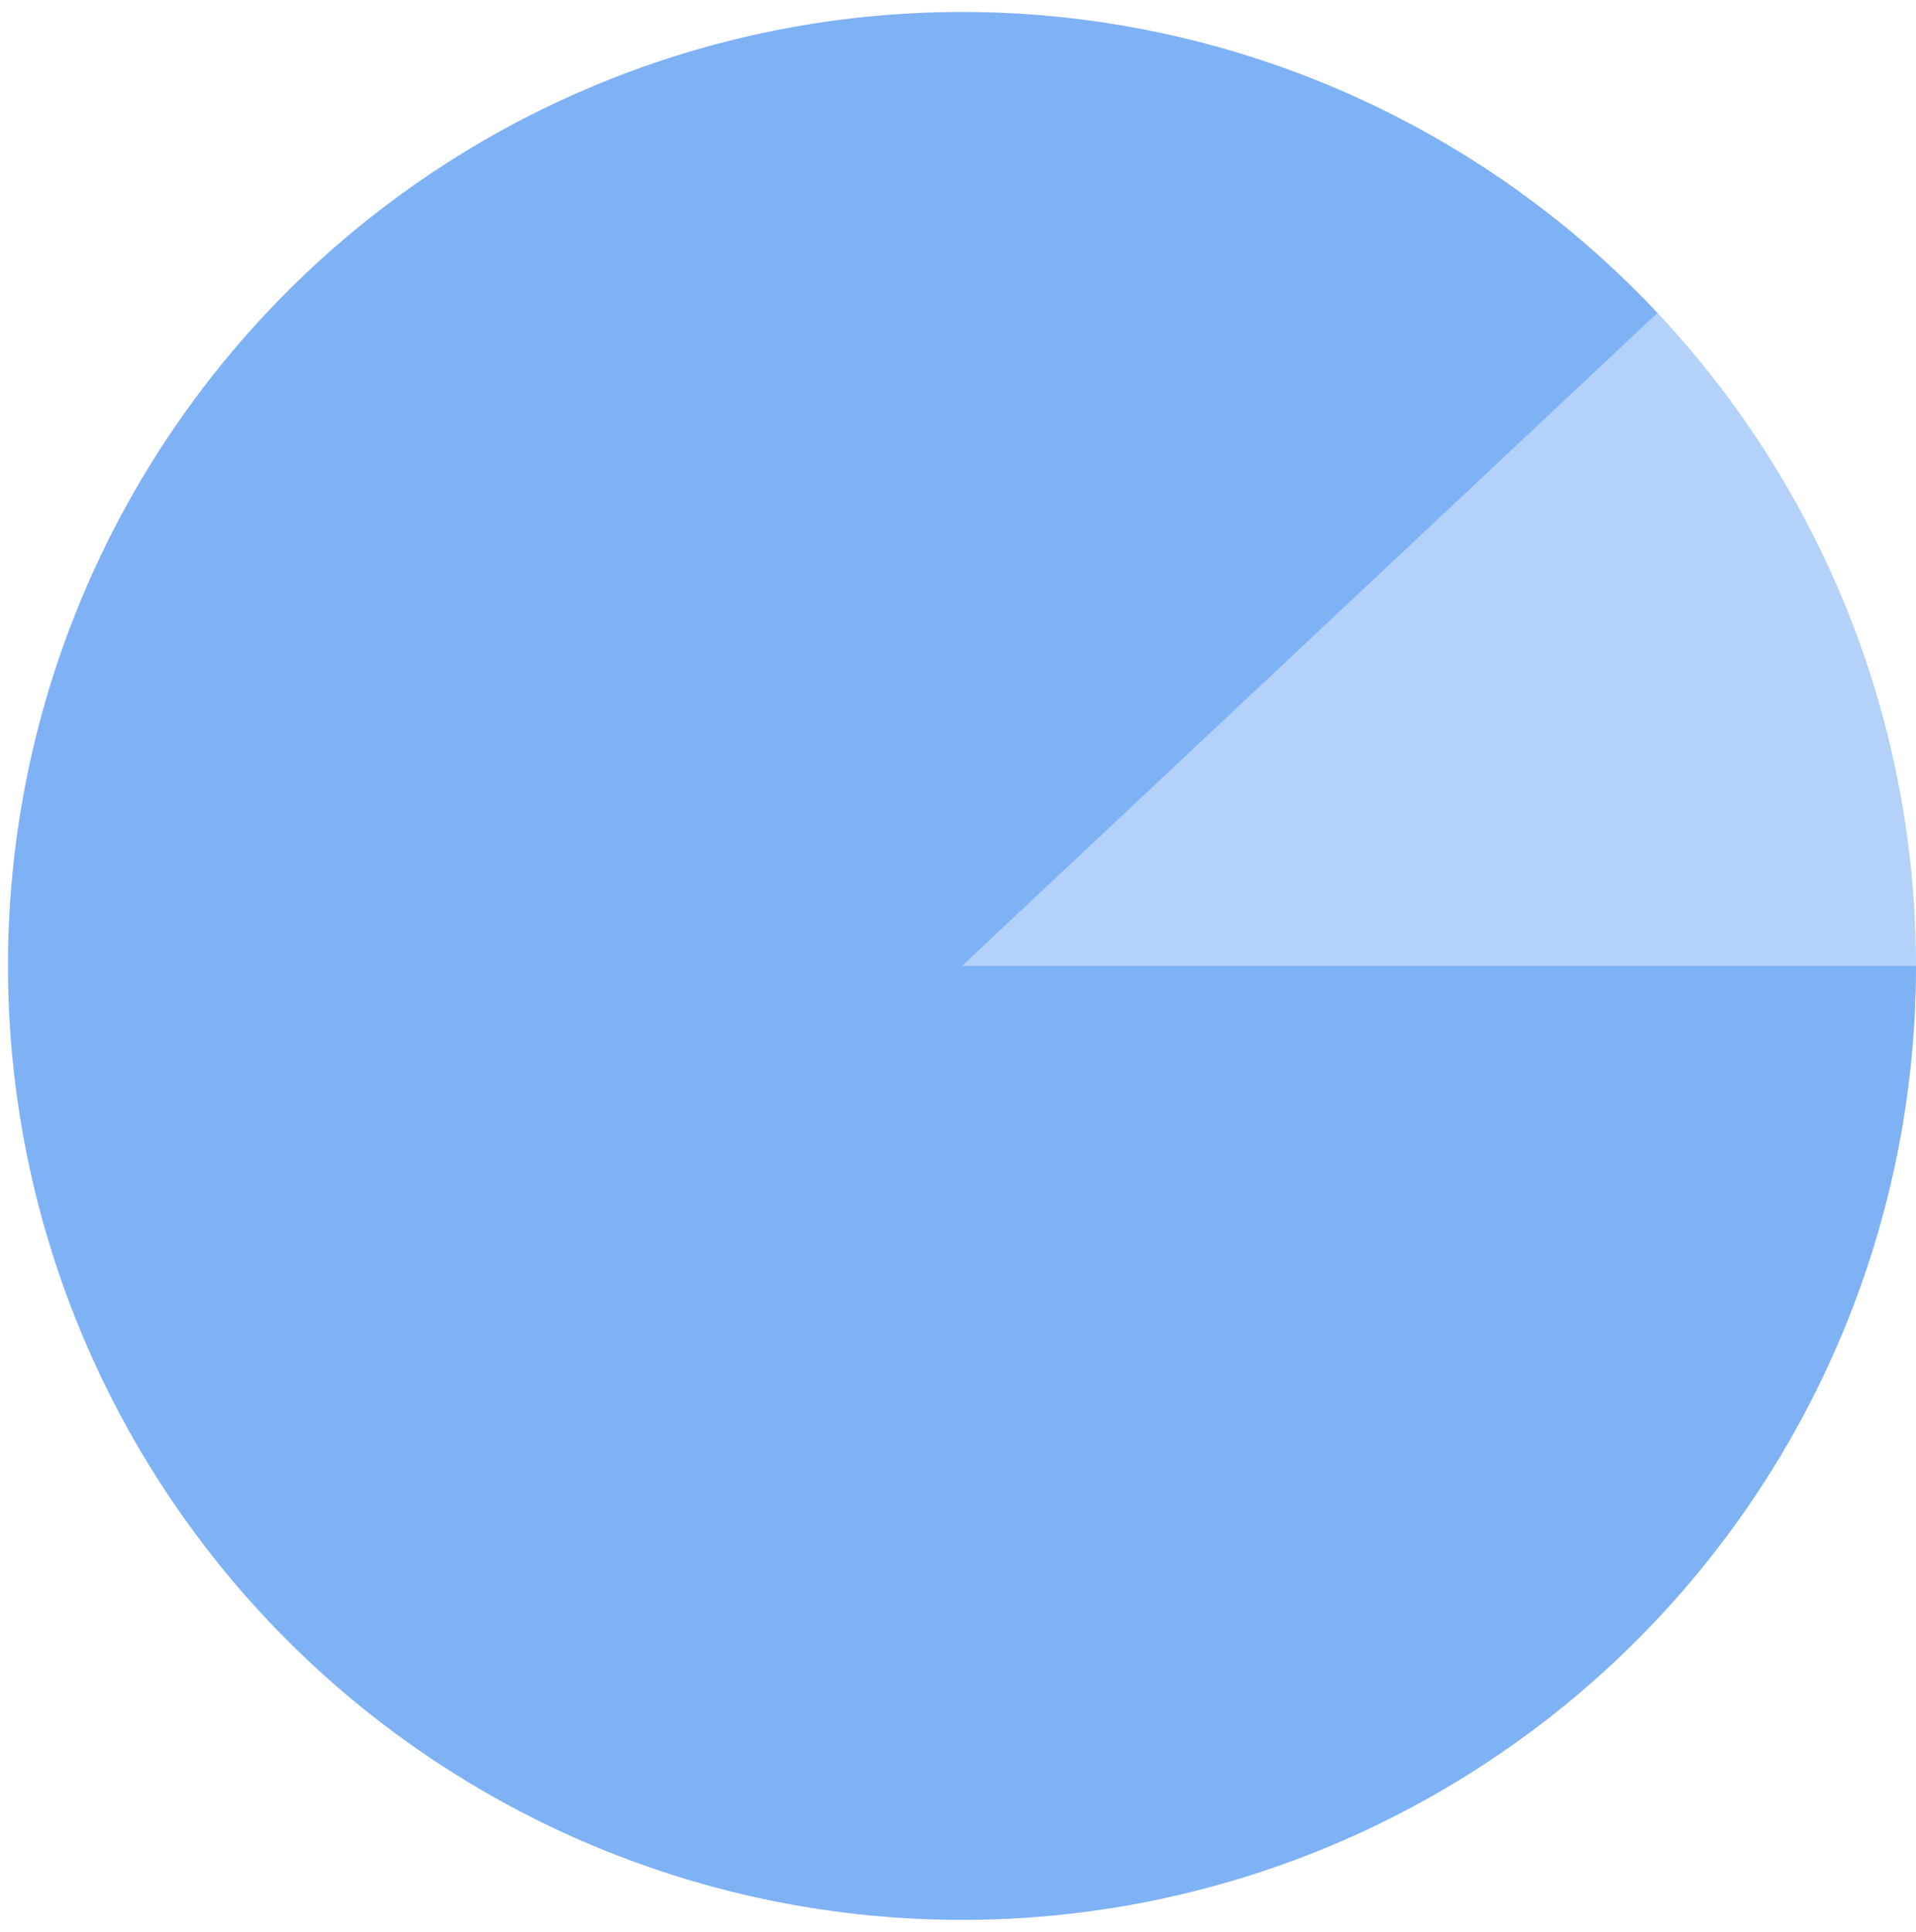
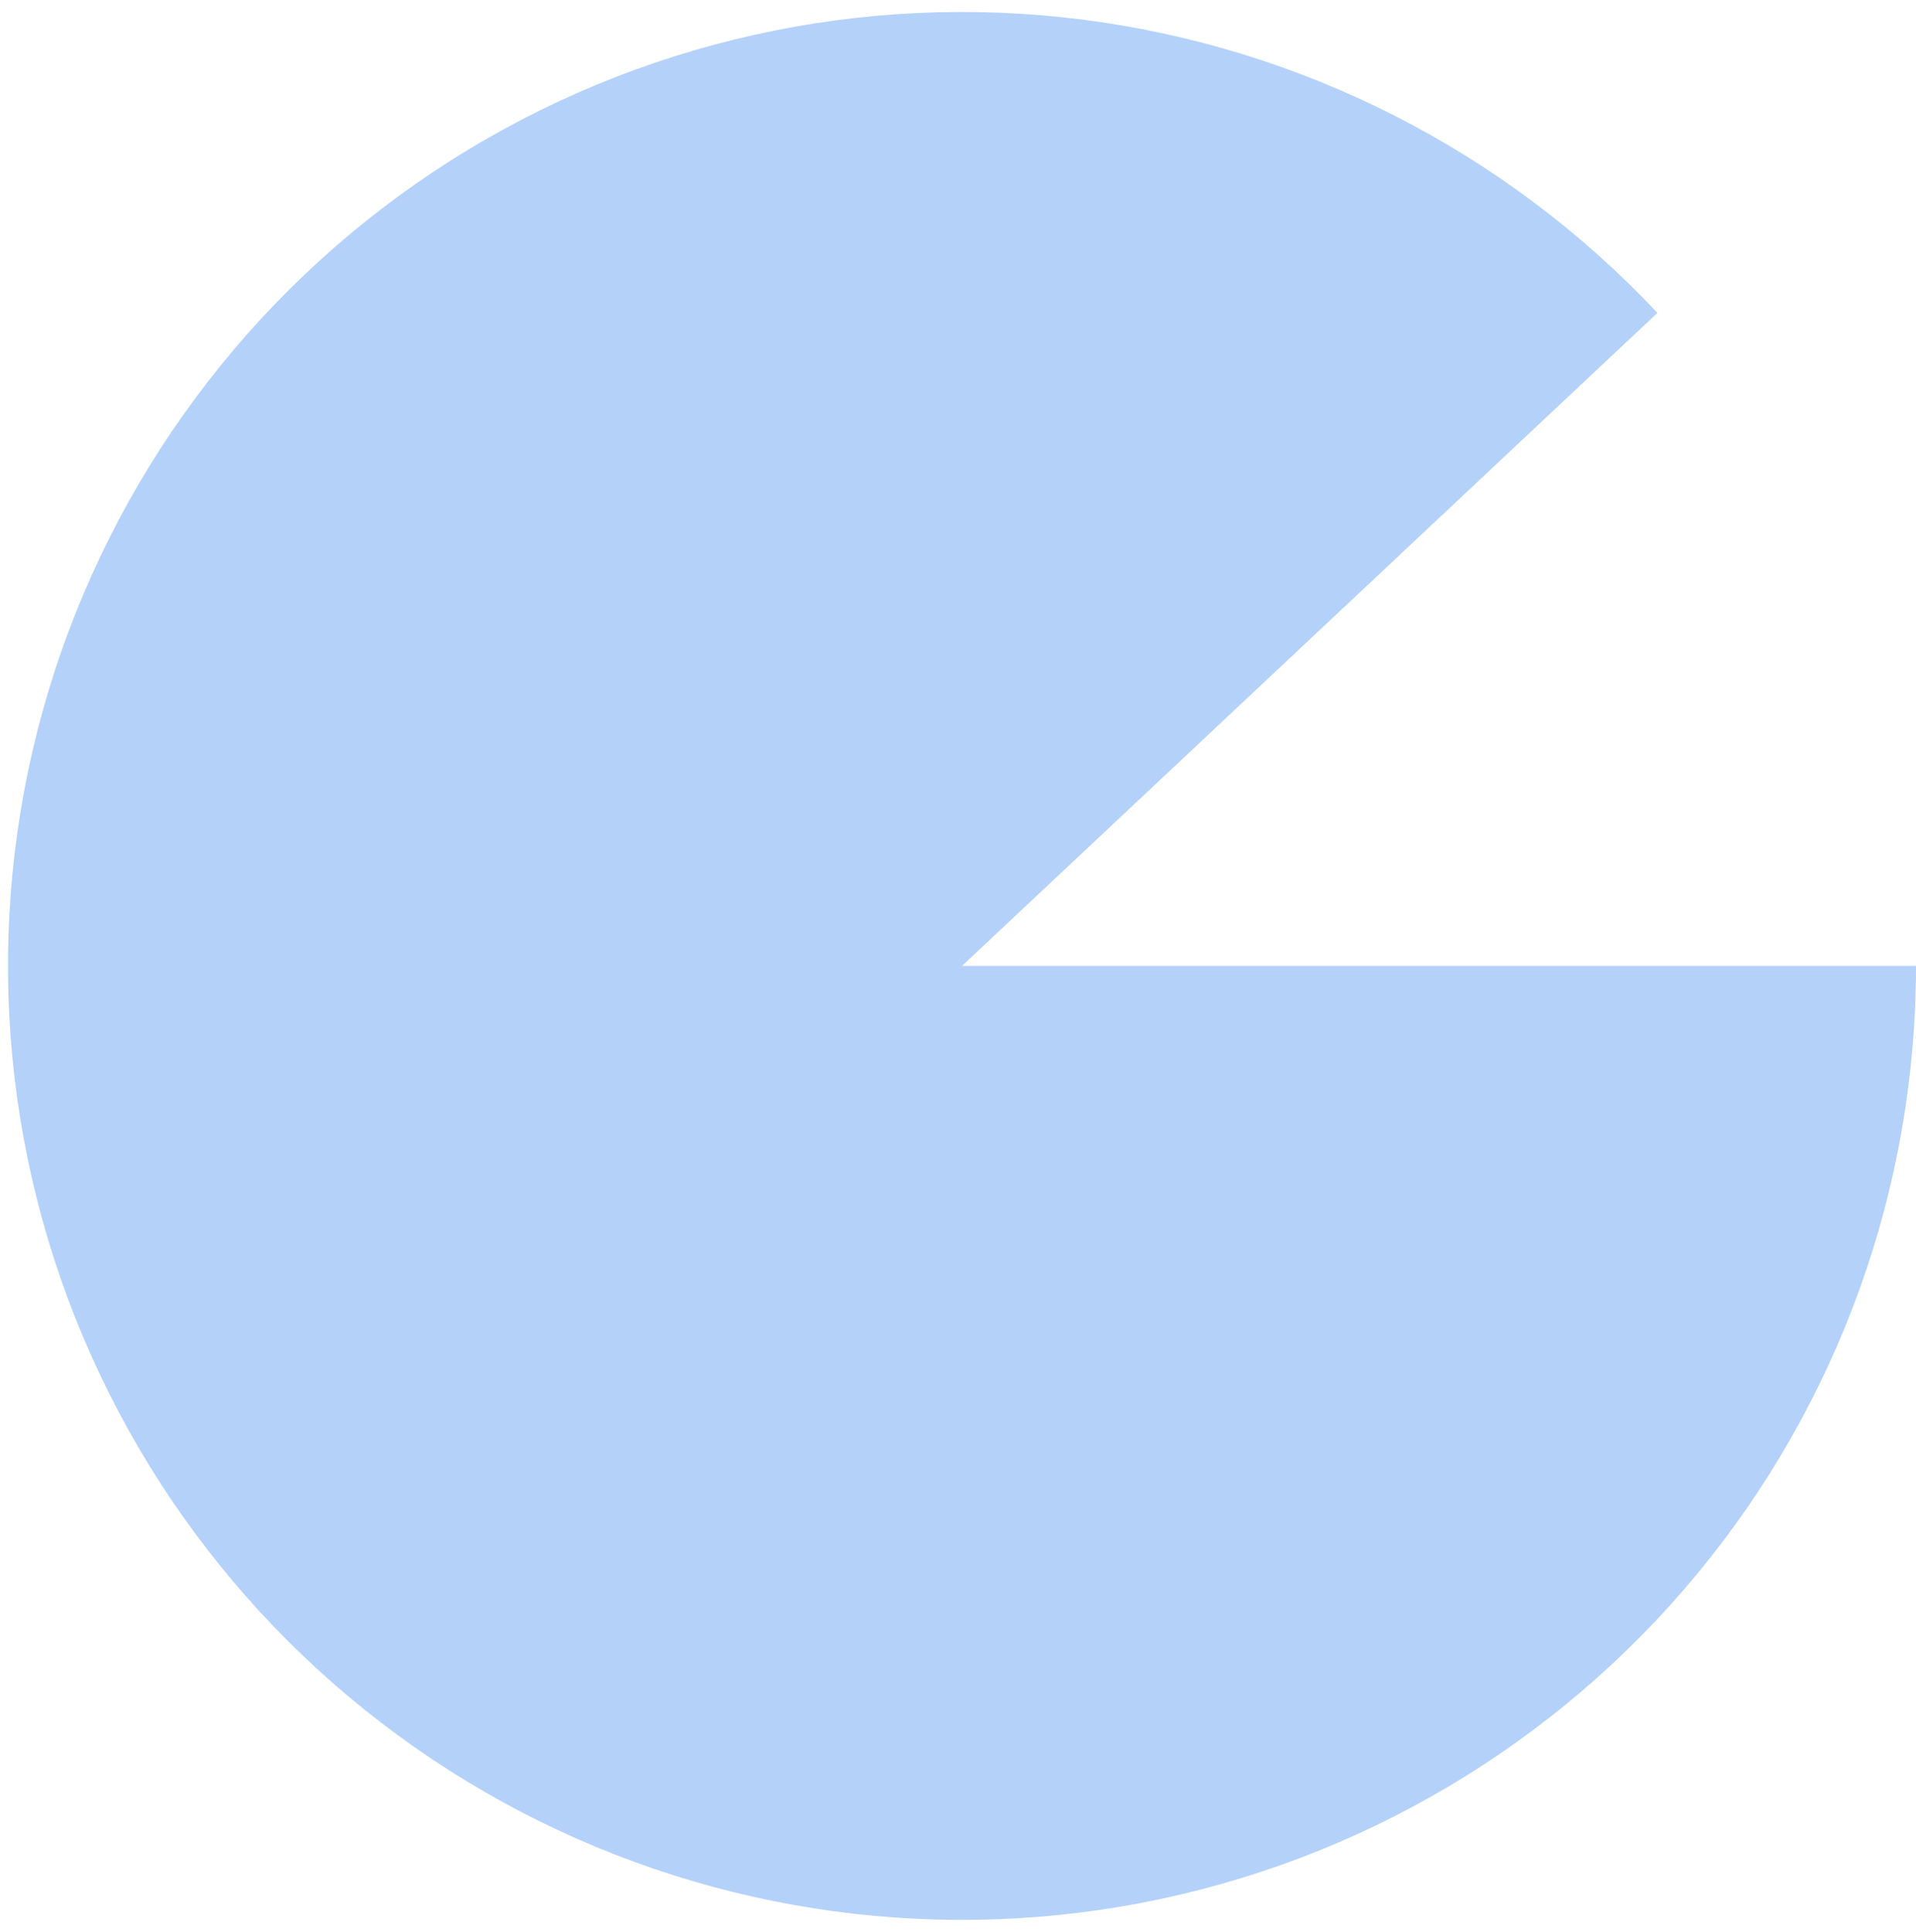
<svg xmlns="http://www.w3.org/2000/svg" width="120" height="121" viewBox="0 0 120 121" fill="none">
-   <circle cx="60.25" cy="60.5" r="59.75" fill="#0666EB" fill-opacity="0.3" />
  <path d="M120 60.5C120 74.404 115.151 87.873 106.288 98.586C97.425 109.299 85.104 116.586 71.446 119.192C57.788 121.797 43.649 119.558 31.465 112.859C19.281 106.161 9.814 95.423 4.696 82.495C-0.423 69.568 -0.872 55.26 3.424 42.036C7.721 28.813 16.495 17.502 28.234 10.051C39.974 2.601 53.944 -0.521 67.739 1.221C81.533 2.964 94.288 9.463 103.806 19.598L60.25 60.5H120Z" fill="#0666EB" fill-opacity="0.3" />
</svg>